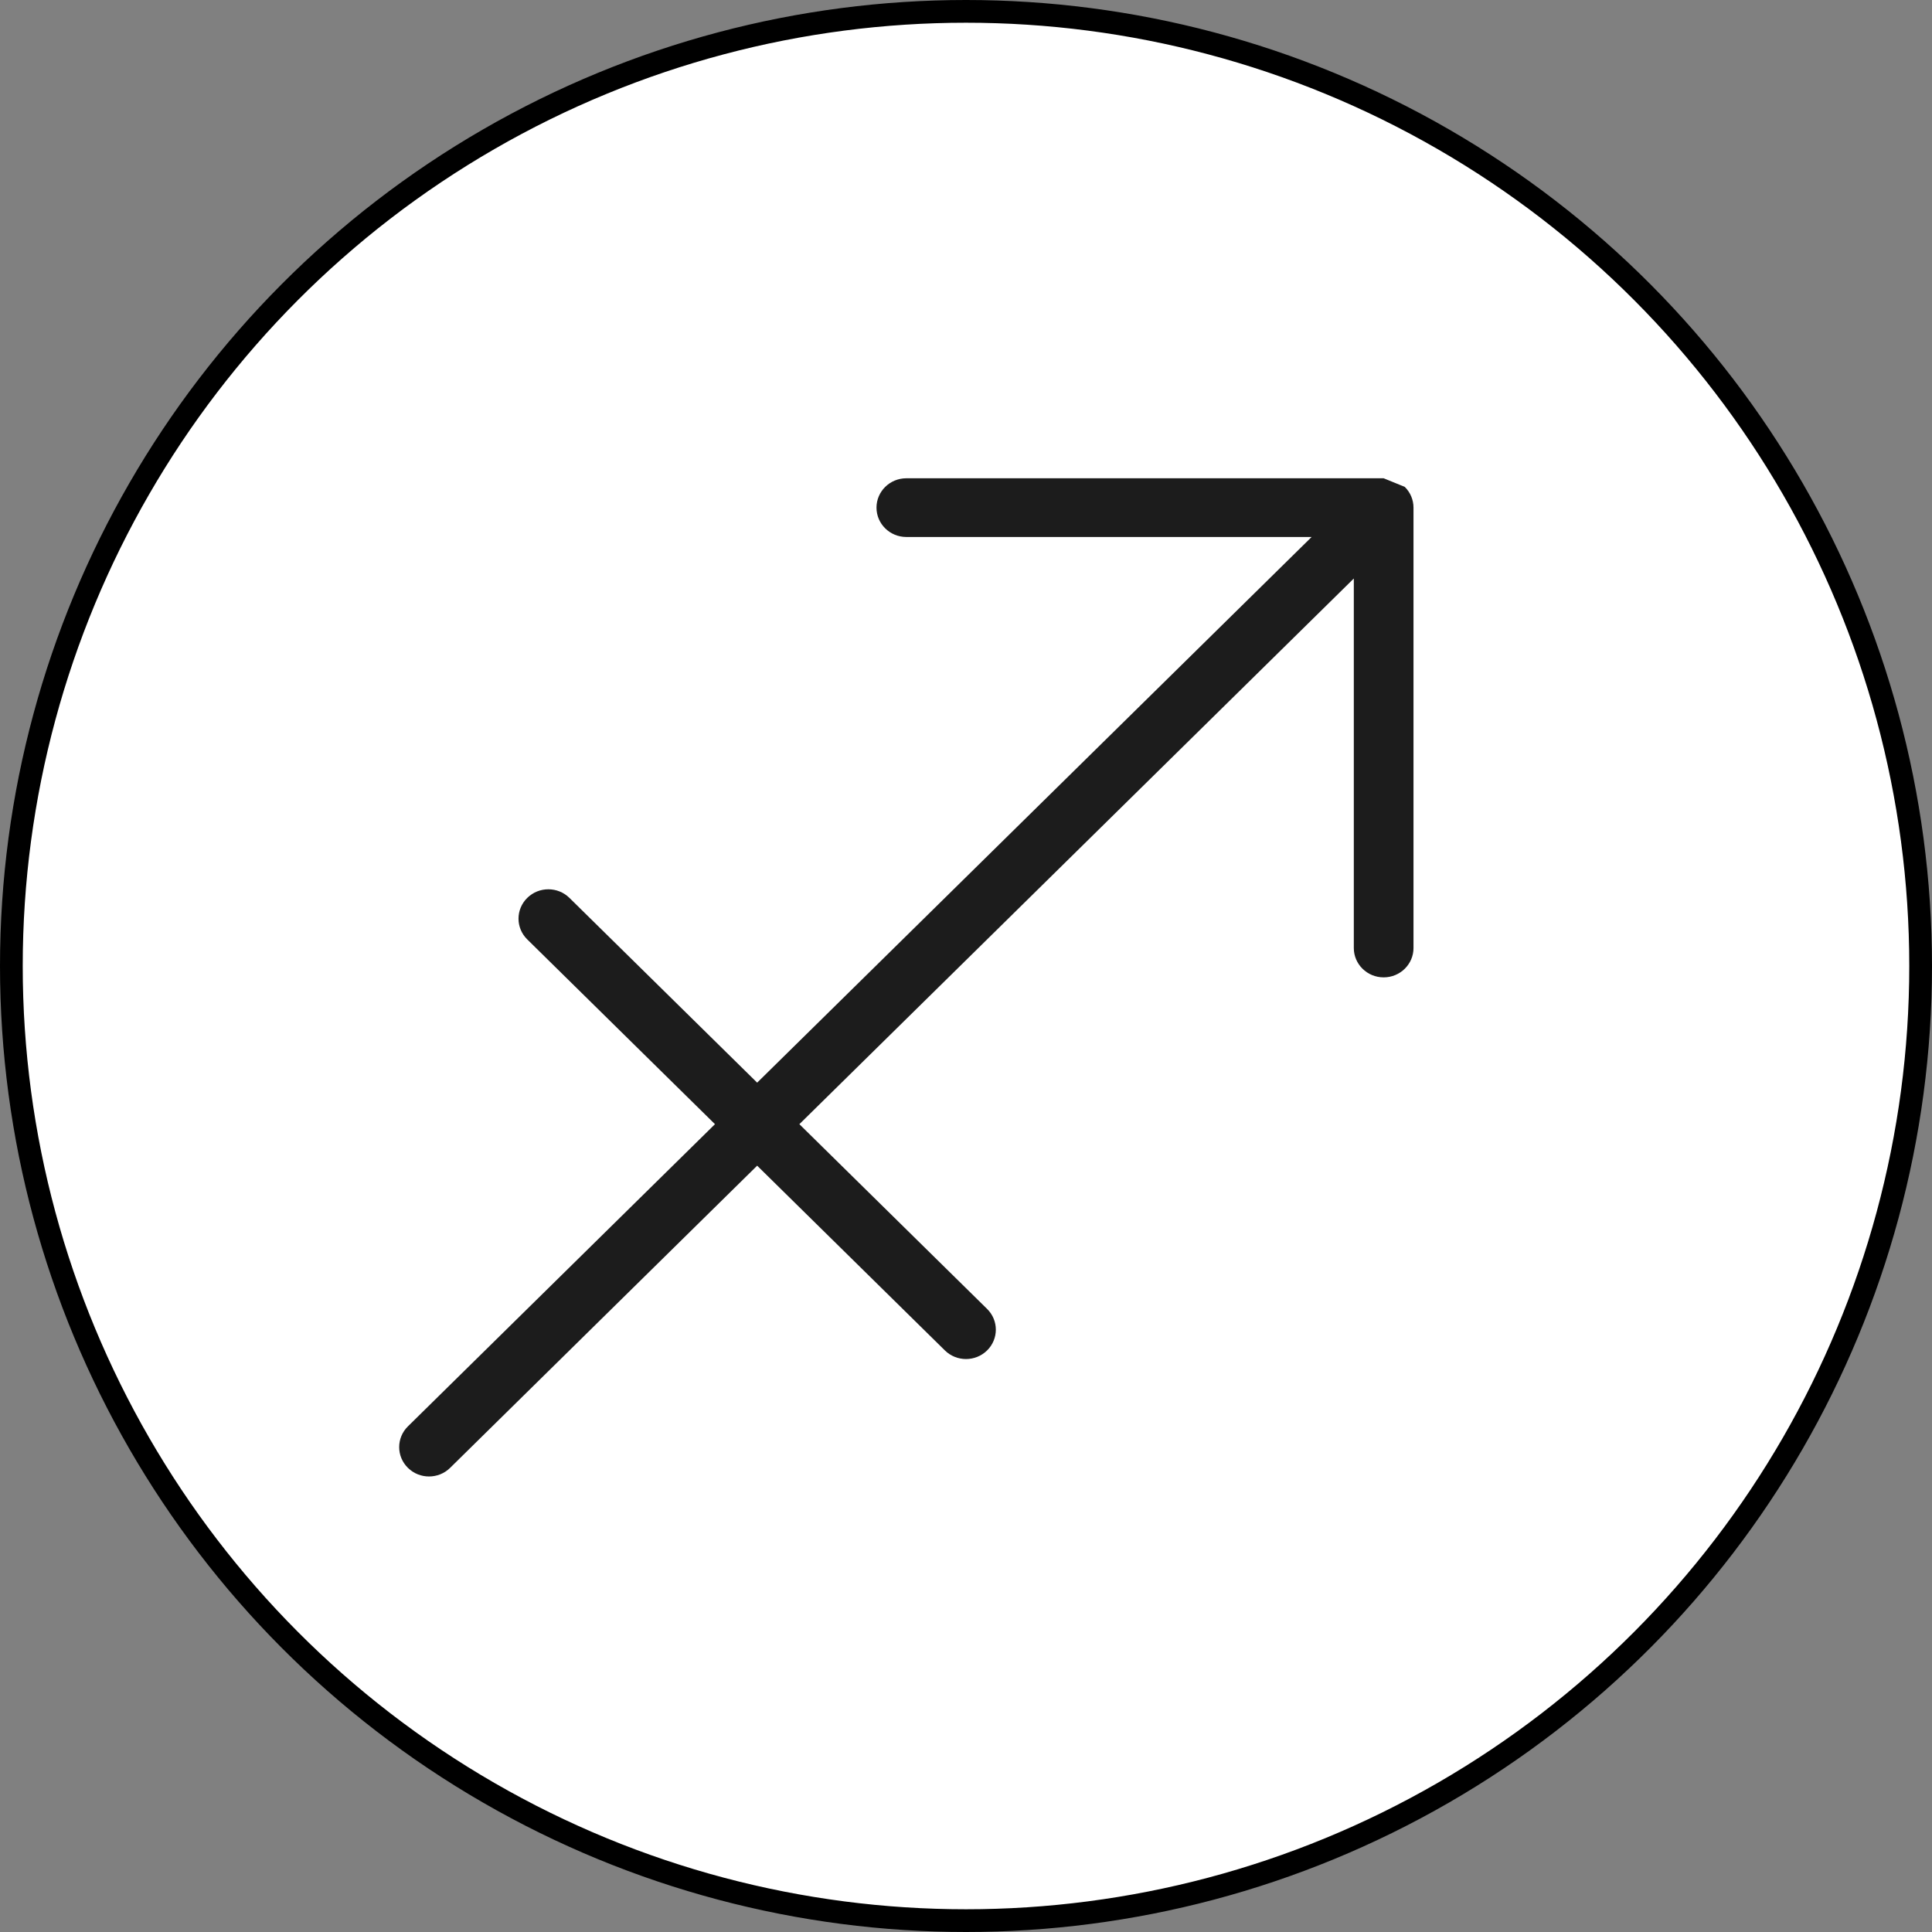
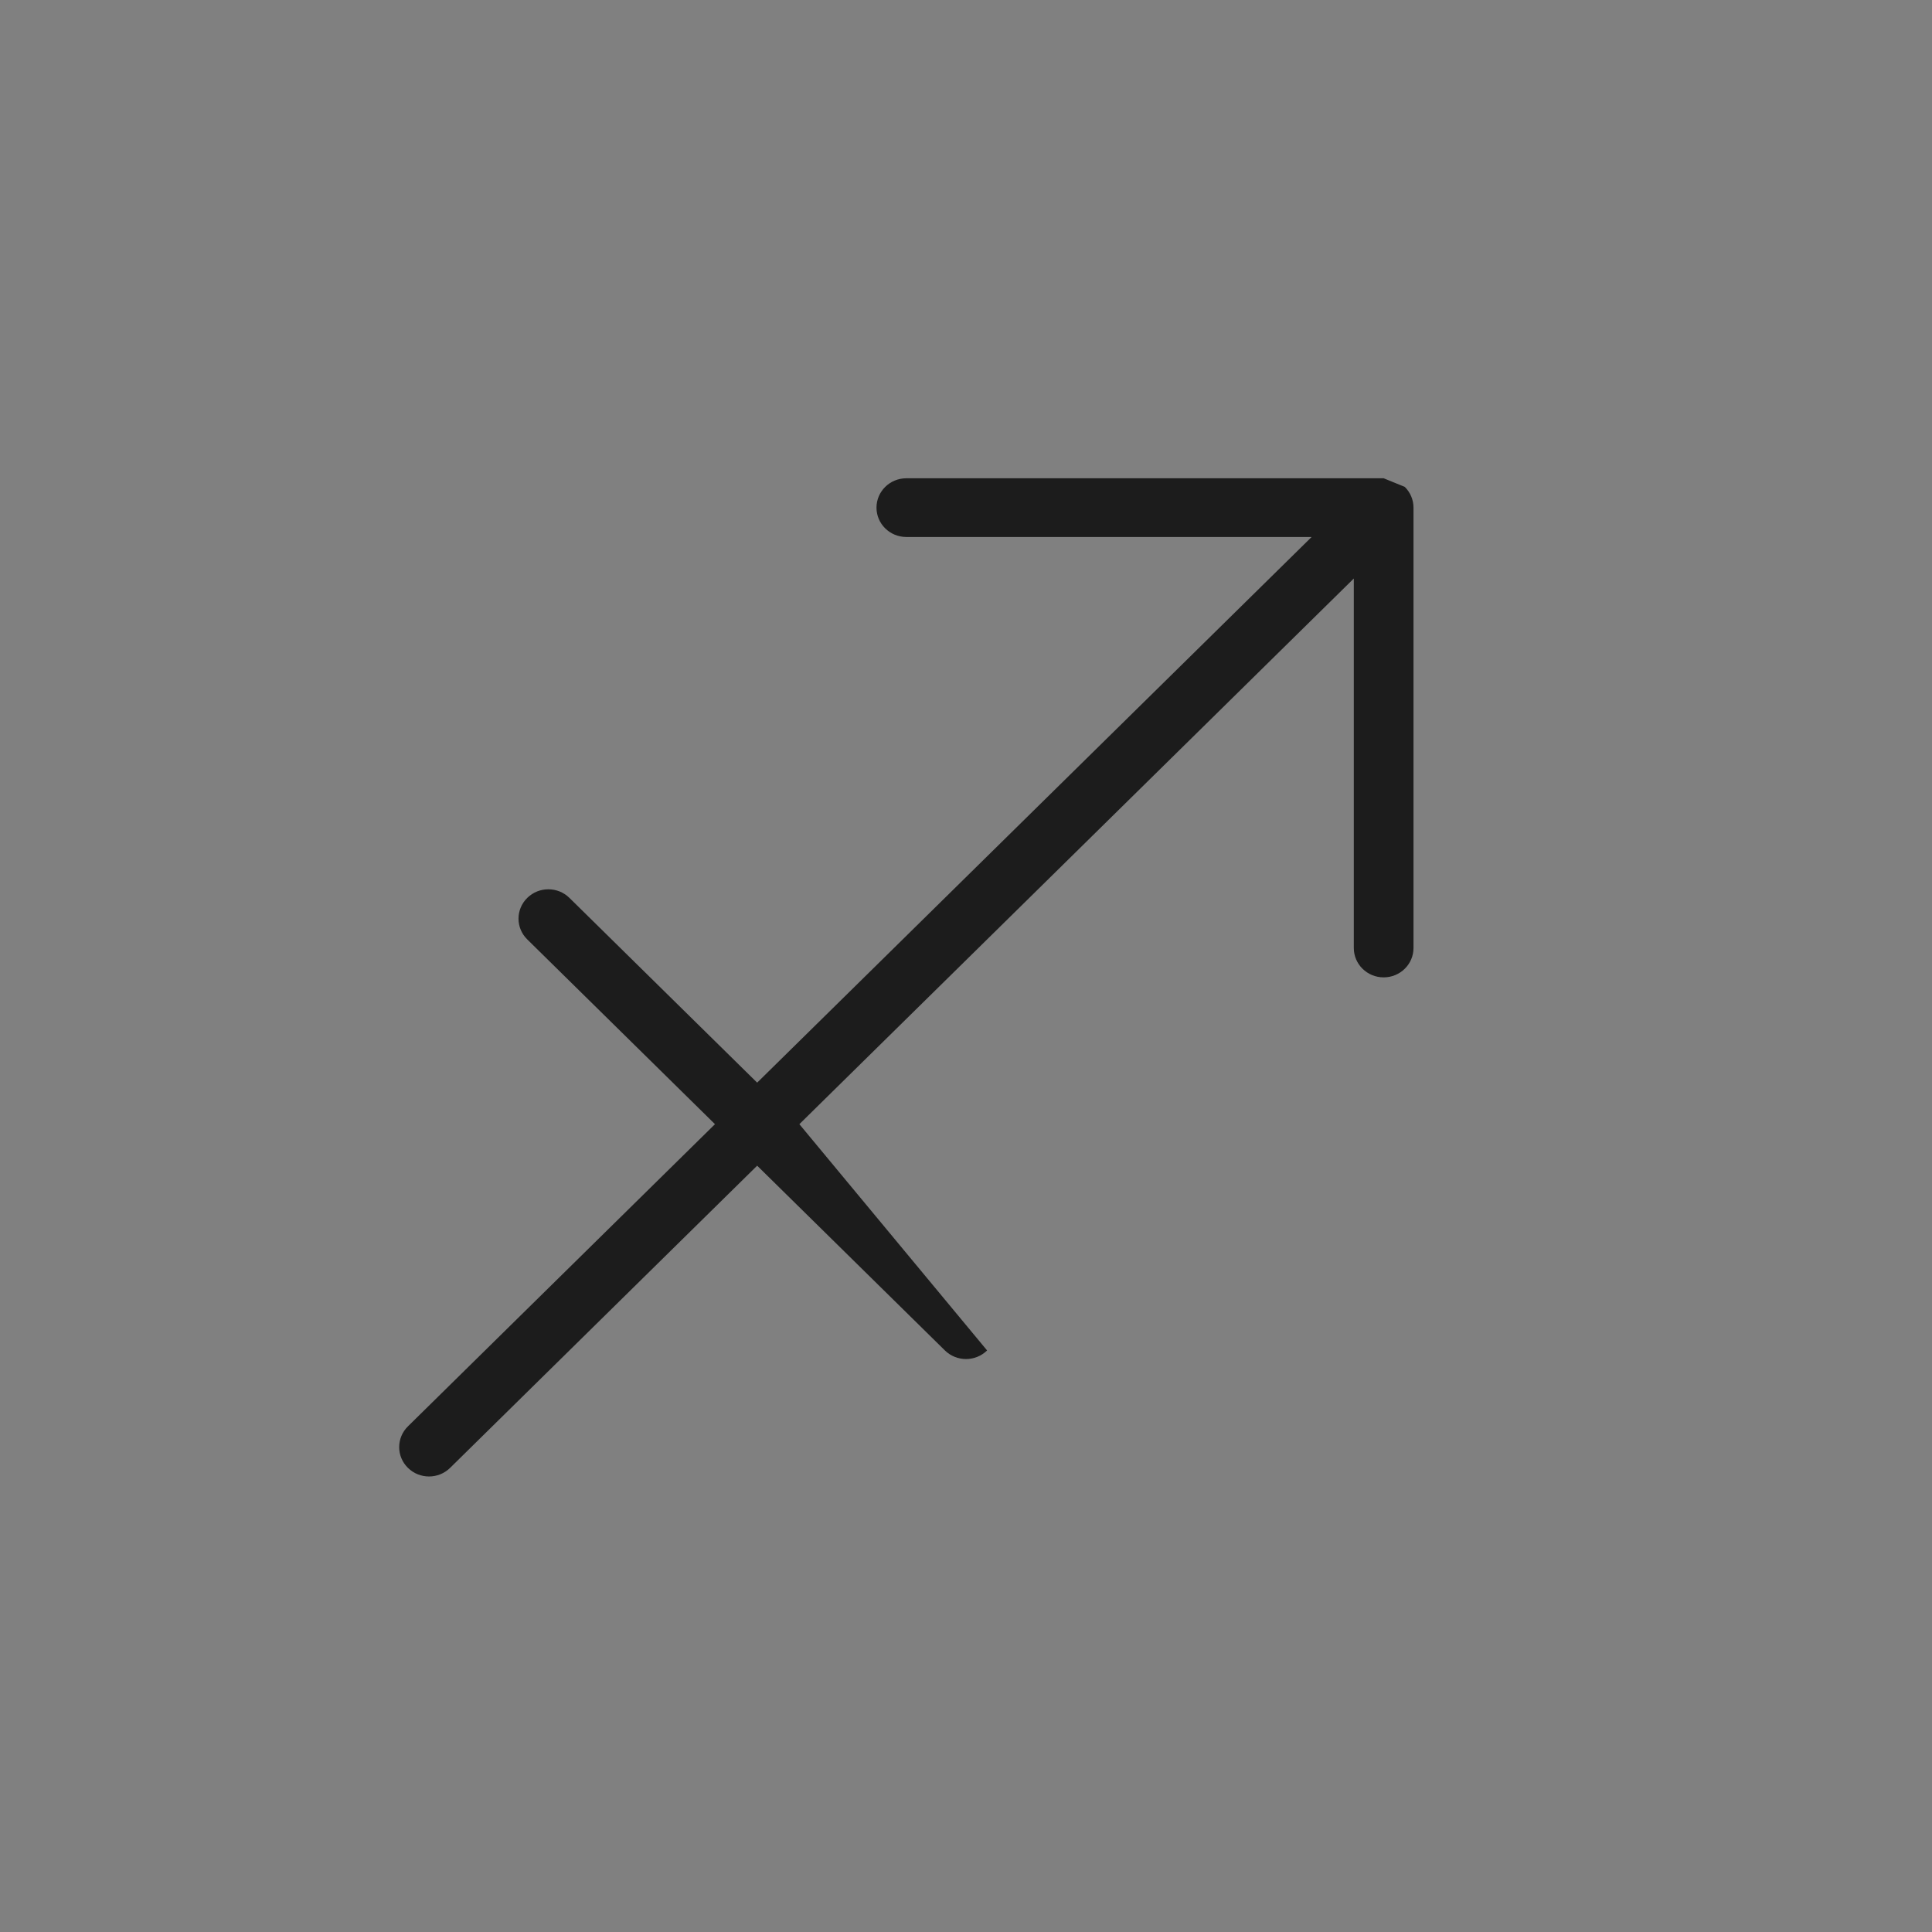
<svg xmlns="http://www.w3.org/2000/svg" fill="none" viewBox="0 0 85 85" height="85" width="85">
  <rect x="0" y="0" width="85" height="85" fill="#808080" stroke="none" />
-   <circle stroke="black" fill="white" r="42" cy="42.5" cx="42.5" />
-   <path fill="#1C1C1C" d="M62.088 21.839C62.024 21.687 61.929 21.544 61.803 21.42L60.875 21.042H39.875C39.15 21.042 38.562 21.62 38.562 22.334C38.562 23.047 39.15 23.625 39.875 23.625H57.706L33.312 47.632L25.053 39.504C24.541 38.999 23.709 38.999 23.197 39.504C22.684 40.008 22.684 40.826 23.197 41.33L31.456 49.459L17.947 62.754C17.434 63.258 17.434 64.076 17.947 64.58C18.459 65.085 19.291 65.085 19.803 64.58L33.312 51.285L41.572 59.414C42.084 59.918 42.916 59.918 43.428 59.414C43.941 58.909 43.941 58.091 43.428 57.587L35.169 49.459L59.562 25.452V41.709C59.562 42.422 60.15 43 60.875 43C61.6 43 62.188 42.422 62.188 41.709V22.334C62.188 22.159 62.152 21.991 62.088 21.839Z" />
+   <path fill="#1C1C1C" d="M62.088 21.839C62.024 21.687 61.929 21.544 61.803 21.42L60.875 21.042H39.875C39.15 21.042 38.562 21.62 38.562 22.334C38.562 23.047 39.15 23.625 39.875 23.625H57.706L33.312 47.632L25.053 39.504C24.541 38.999 23.709 38.999 23.197 39.504C22.684 40.008 22.684 40.826 23.197 41.33L31.456 49.459L17.947 62.754C17.434 63.258 17.434 64.076 17.947 64.58C18.459 65.085 19.291 65.085 19.803 64.58L33.312 51.285L41.572 59.414C42.084 59.918 42.916 59.918 43.428 59.414L35.169 49.459L59.562 25.452V41.709C59.562 42.422 60.15 43 60.875 43C61.6 43 62.188 42.422 62.188 41.709V22.334C62.188 22.159 62.152 21.991 62.088 21.839Z" />
</svg>